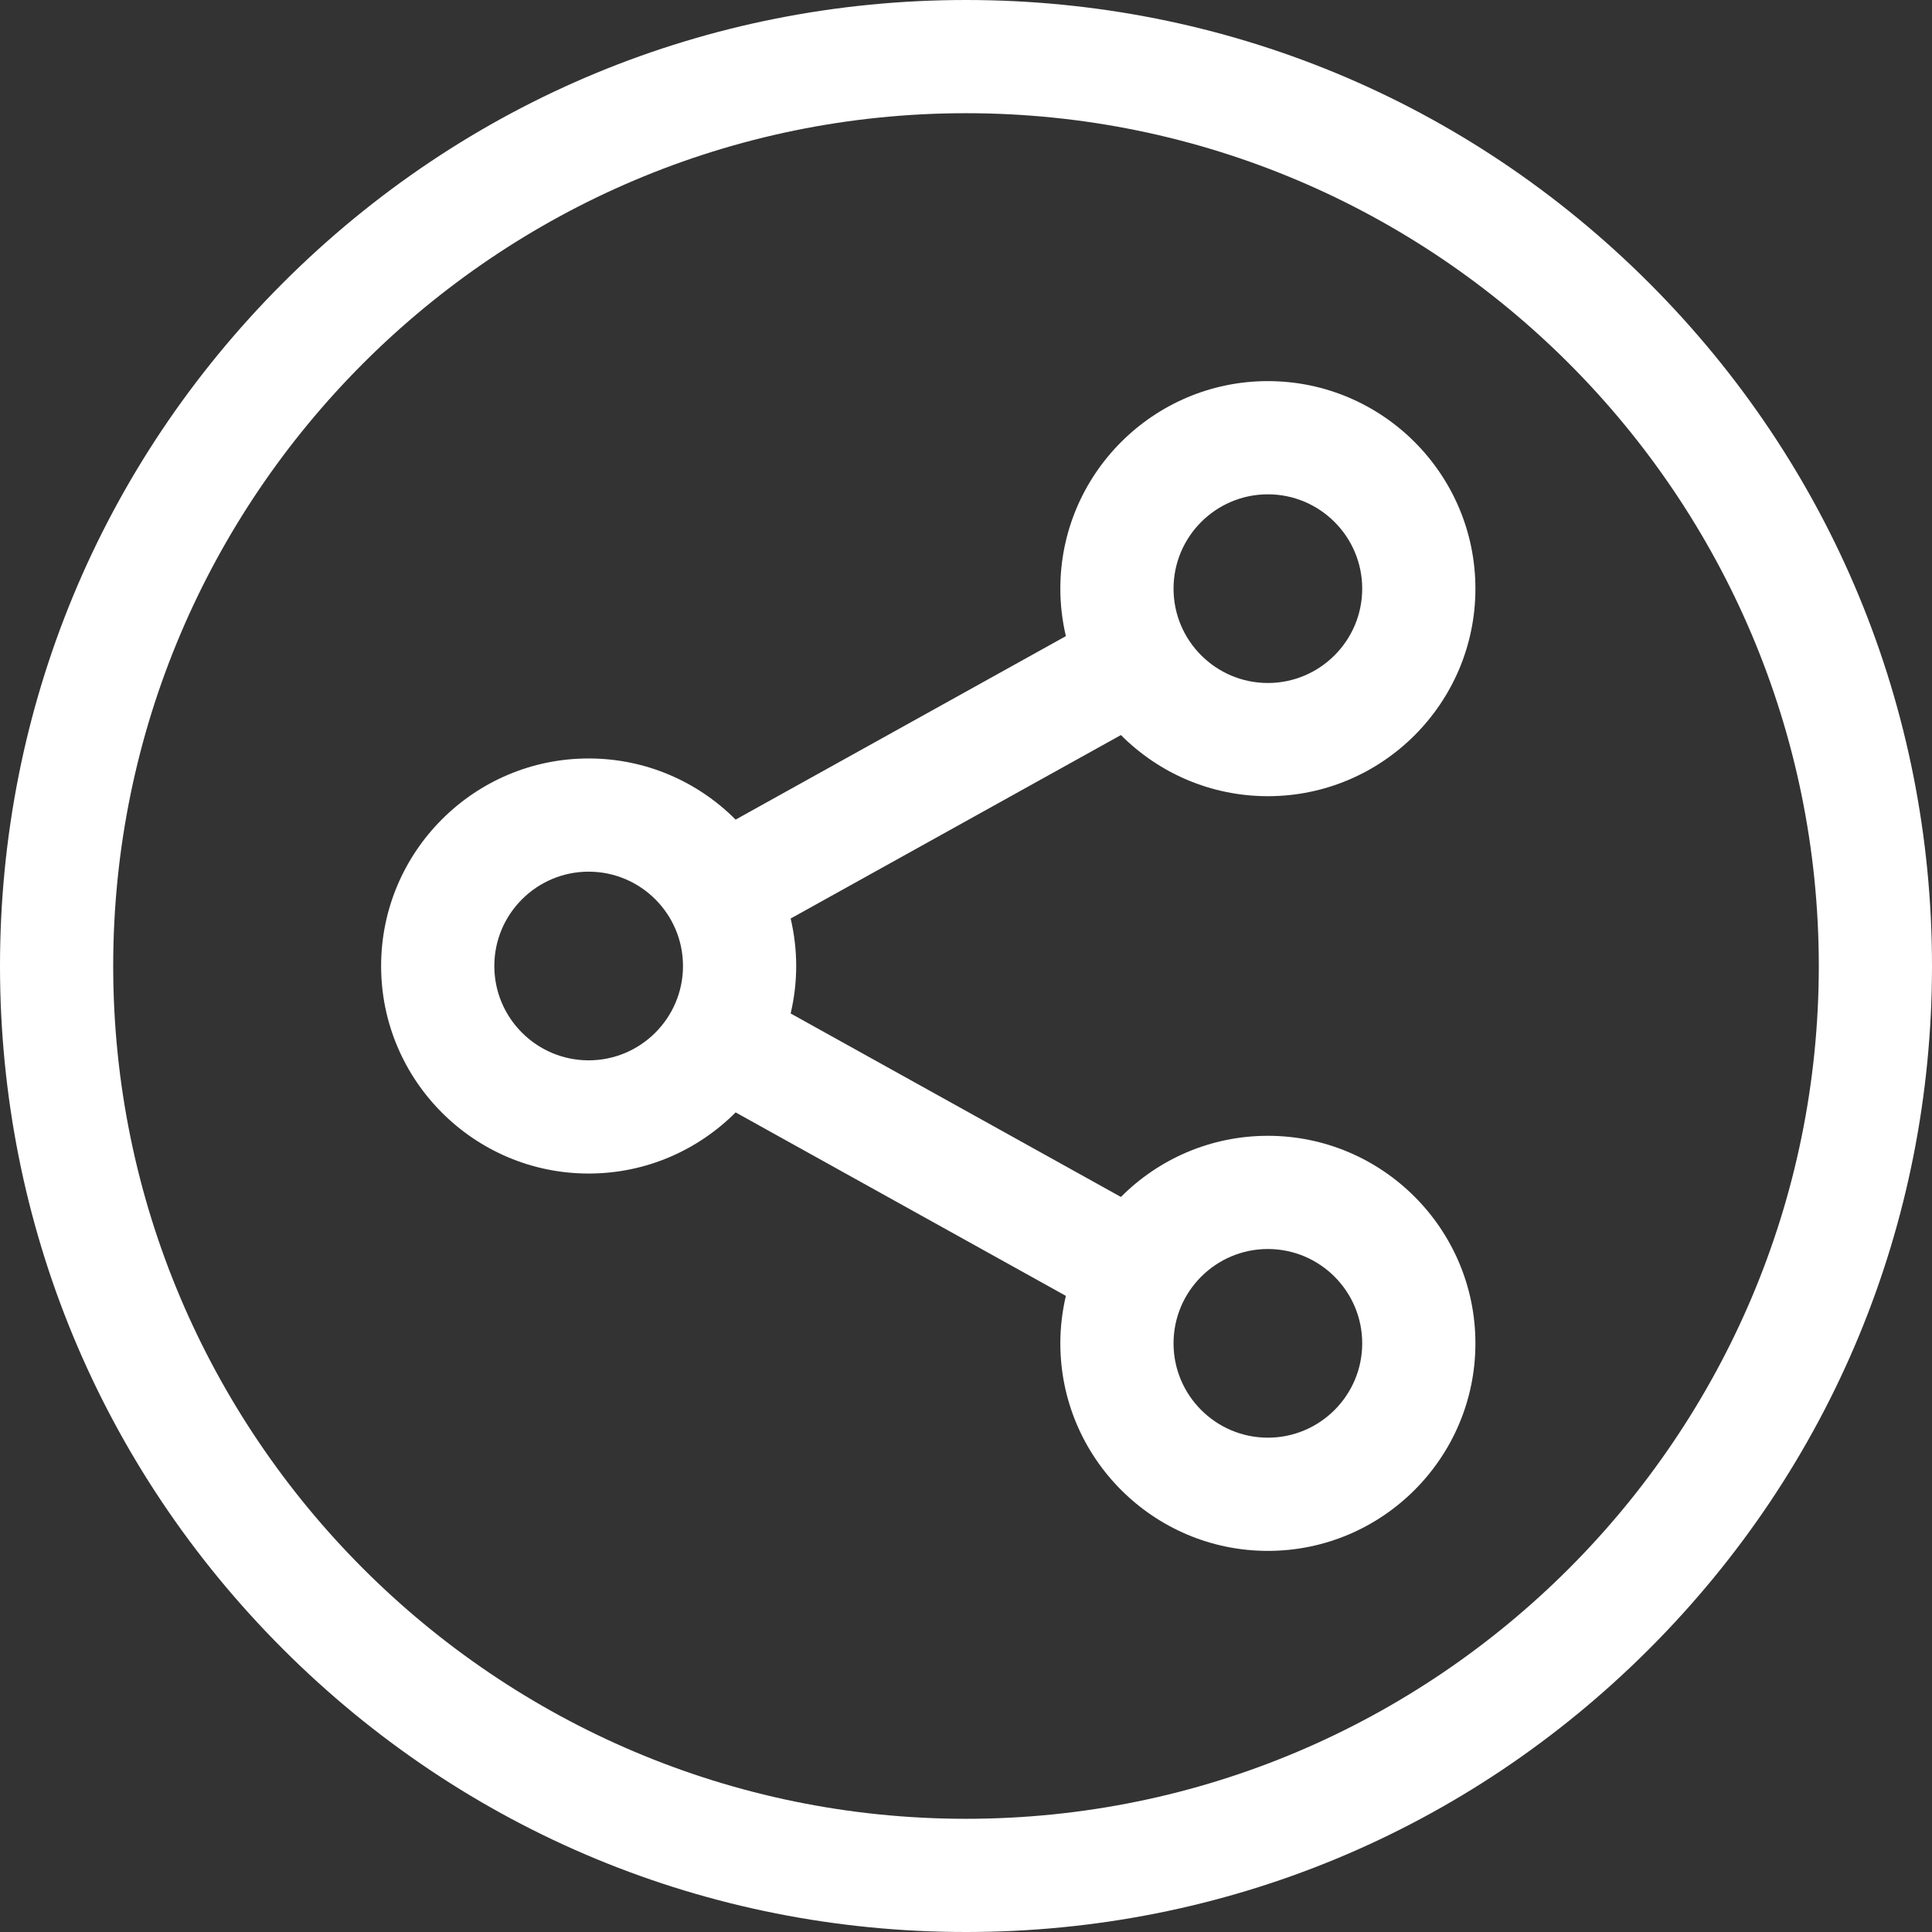
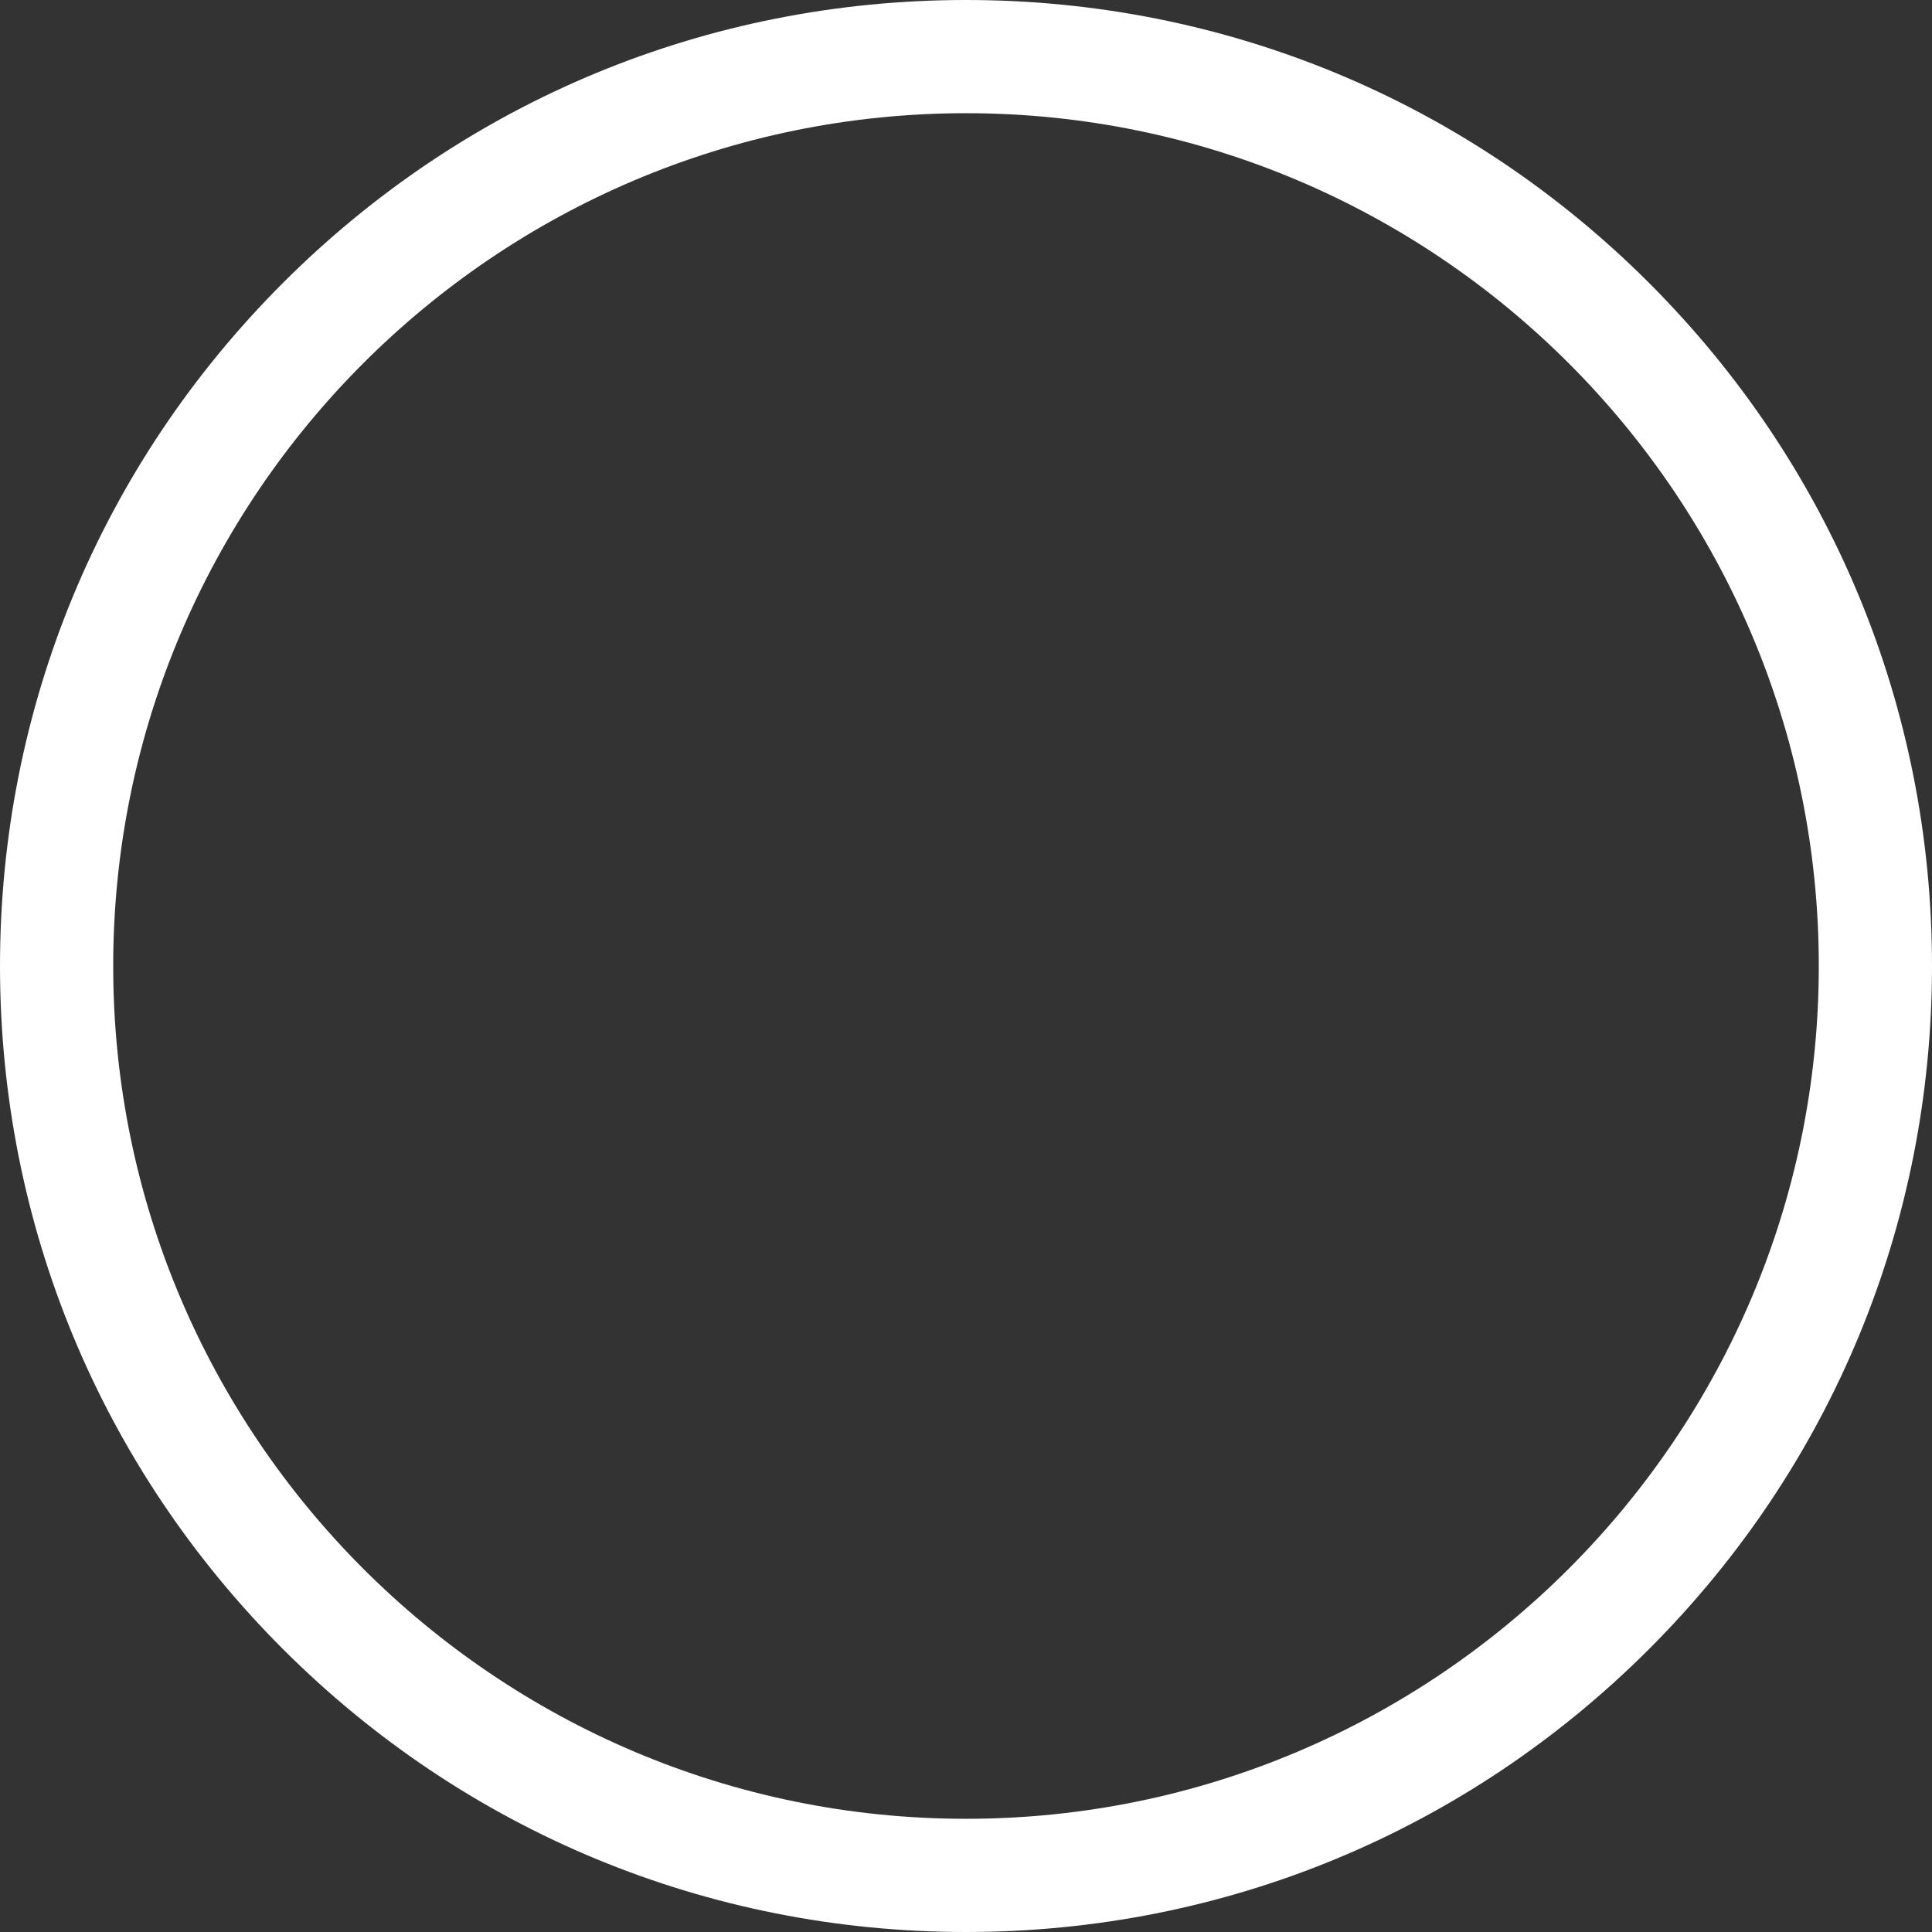
<svg xmlns="http://www.w3.org/2000/svg" version="1.1" width="512" height="512" x="0" y="0" viewBox="0 0 512 512" style="enable-background:new 0 0 512 512" xml:space="preserve">
  <rect x="0" y="0" width="512" height="512" fill="#333333" stroke="none" />
  <g>
    <g>
      <path d="m437.02 74.98c-48.353-48.351-112.64-74.98-181.02-74.98s-132.667 26.629-181.02 74.98c-48.351 48.353-74.98 112.64-74.98 181.02s26.629 132.667 74.98 181.02c48.353 48.351 112.64 74.98 181.02 74.98s132.667-26.629 181.02-74.98c48.351-48.353 74.98-112.64 74.98-181.02s-26.629-132.667-74.98-181.02zm-181.02 407.02c-124.617 0-226-101.383-226-226s101.383-226 226-226 226 101.383 226 226-101.383 226-226 226z" fill="#ffffff" data-original="#000000" style="" />
-       <path d="m336 211c30.327 0 55-24.673 55-55s-24.673-55-55-55-55 24.673-55 55c0 4.329.519 8.537 1.469 12.581l-87.523 48.623c-9.965-10.003-23.744-16.204-38.946-16.204-30.327 0-55 24.673-55 55s24.673 55 55 55c15.202 0 28.981-6.201 38.946-16.204l87.523 48.623c-.95 4.044-1.469 8.252-1.469 12.581 0 30.327 24.673 55 55 55s55-24.673 55-55-24.673-55-55-55c-15.202 0-28.981 6.201-38.946 16.204l-87.523-48.623c.95-4.043 1.469-8.251 1.469-12.581s-.519-8.537-1.469-12.581l87.523-48.623c9.965 10.003 23.744 16.204 38.946 16.204zm0 120c13.785 0 25 11.215 25 25s-11.215 25-25 25-25-11.215-25-25 11.215-25 25-25zm-180-50c-13.785 0-25-11.215-25-25s11.215-25 25-25 25 11.215 25 25-11.215 25-25 25zm180-150c13.785 0 25 11.215 25 25s-11.215 25-25 25-25-11.215-25-25 11.215-25 25-25z" fill="#ffffff" data-original="#000000" style="" />
    </g>
  </g>
</svg>